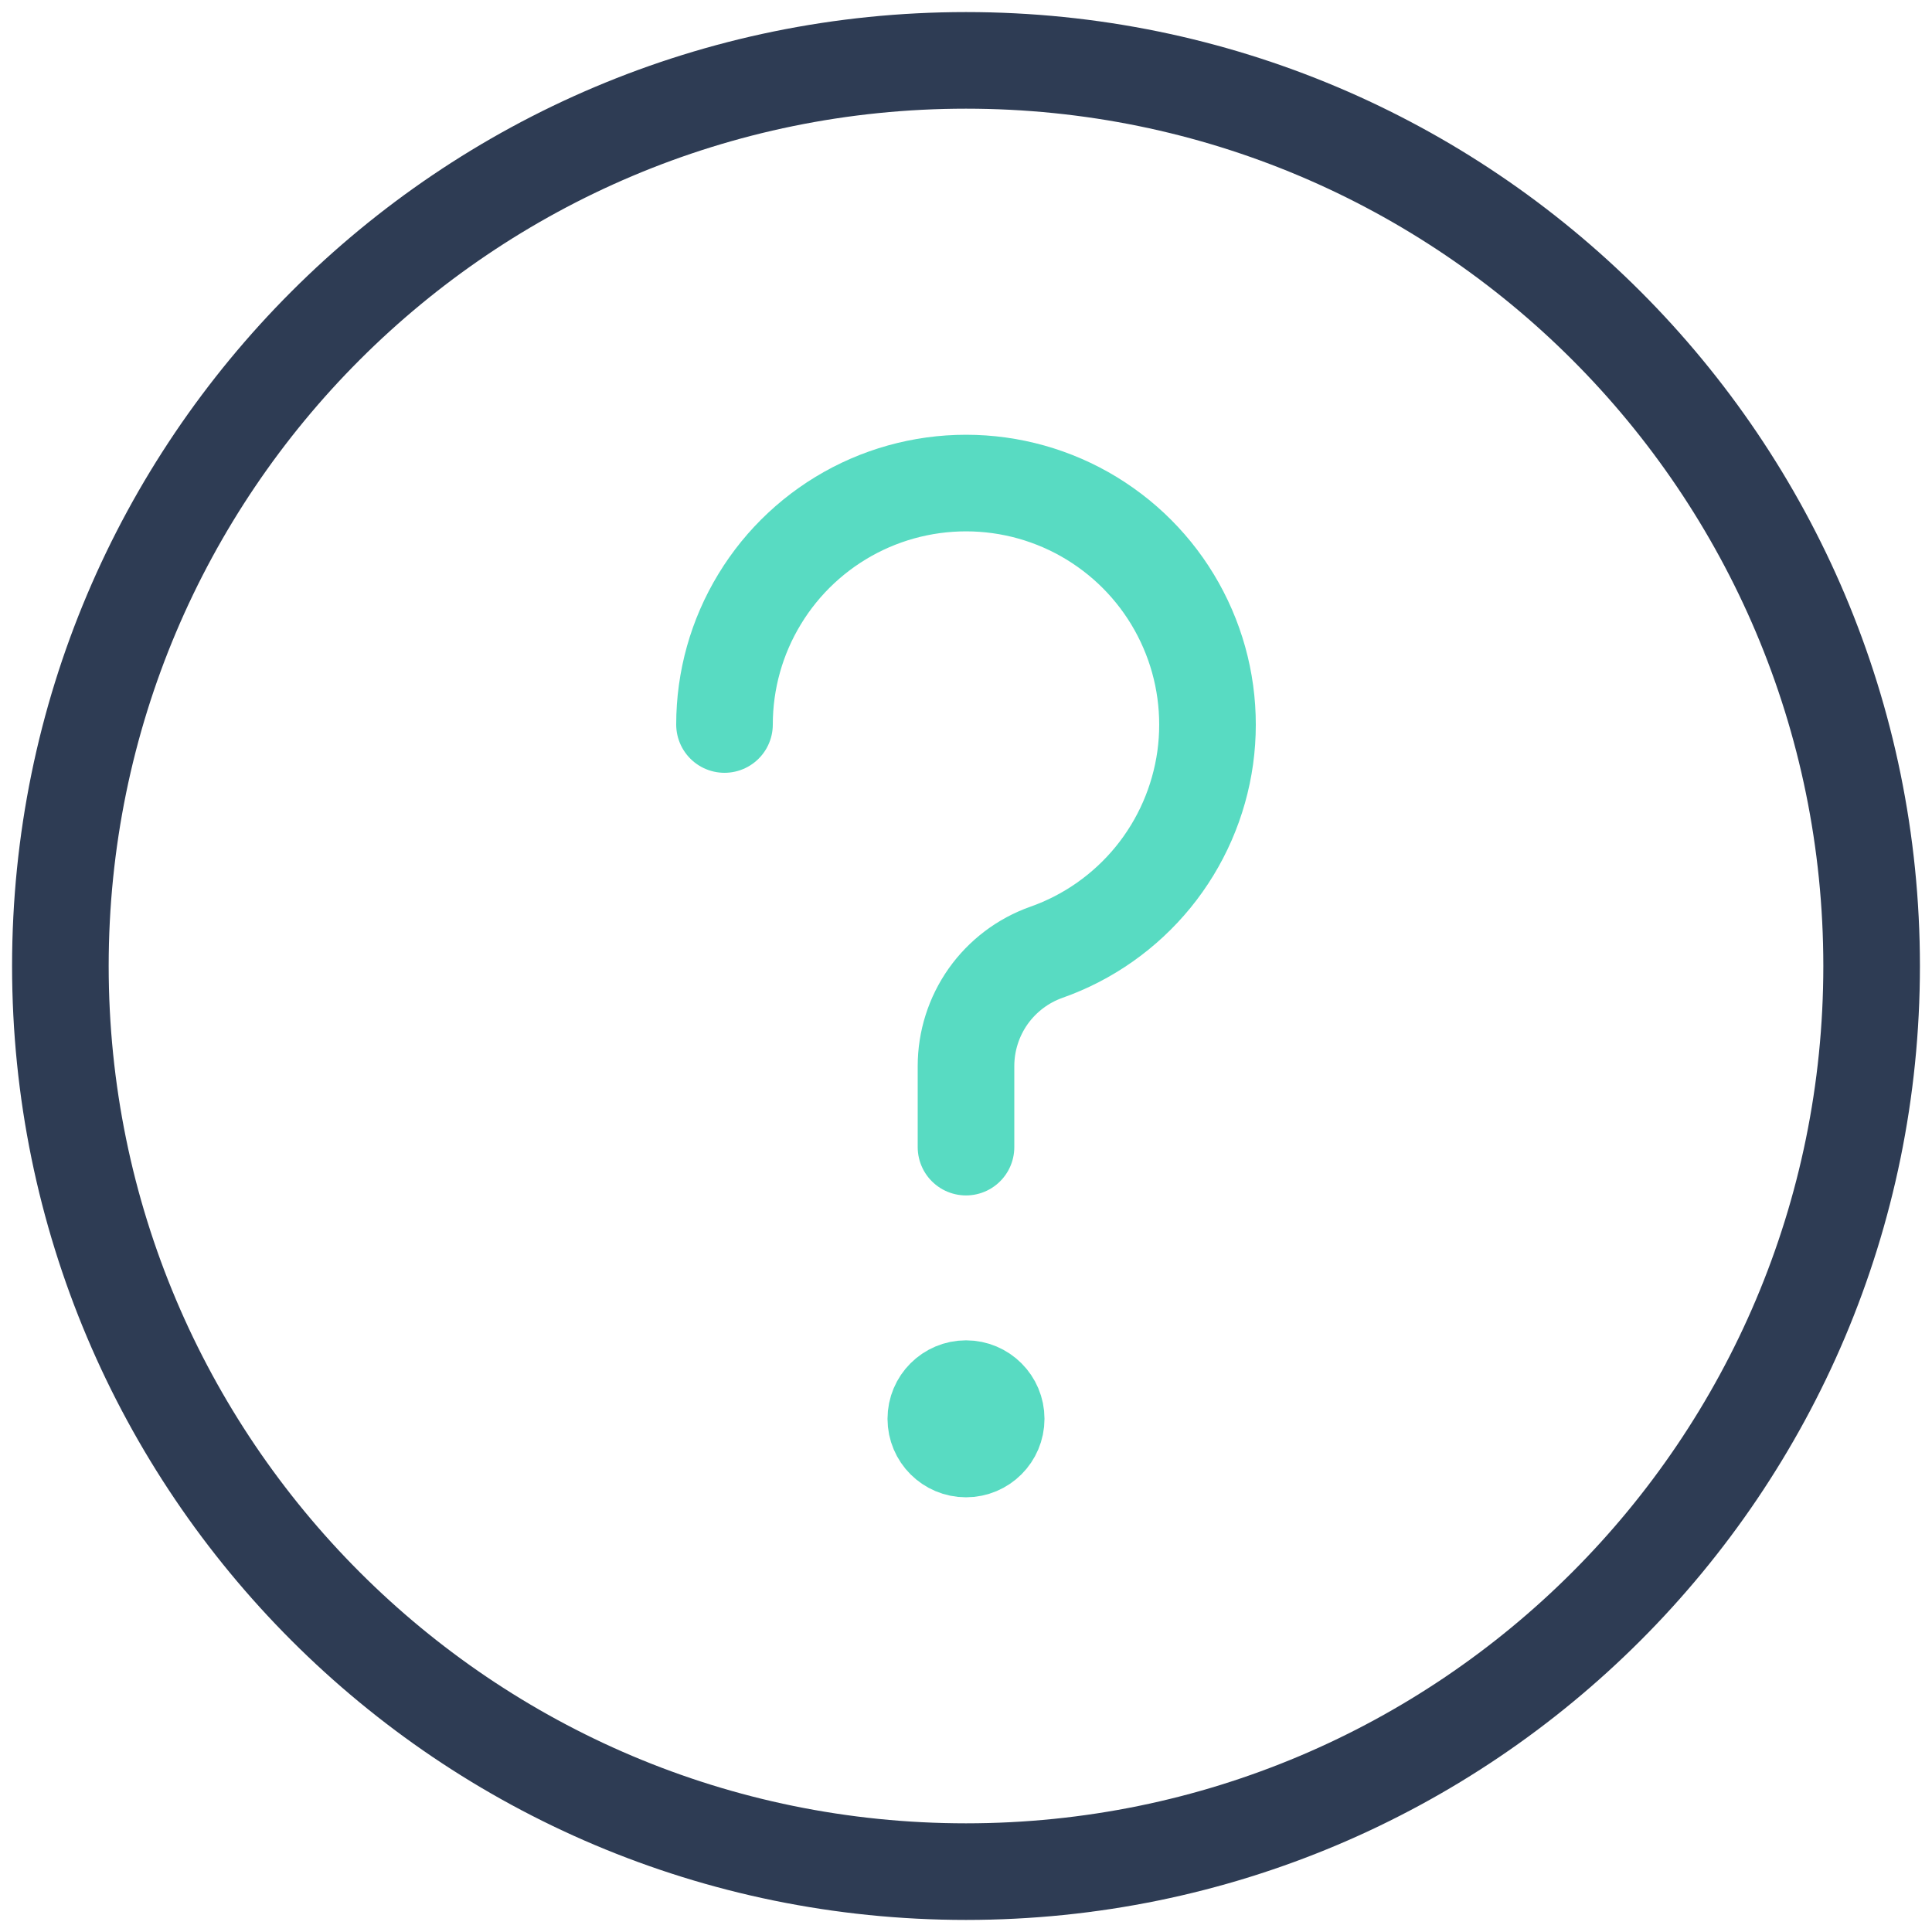
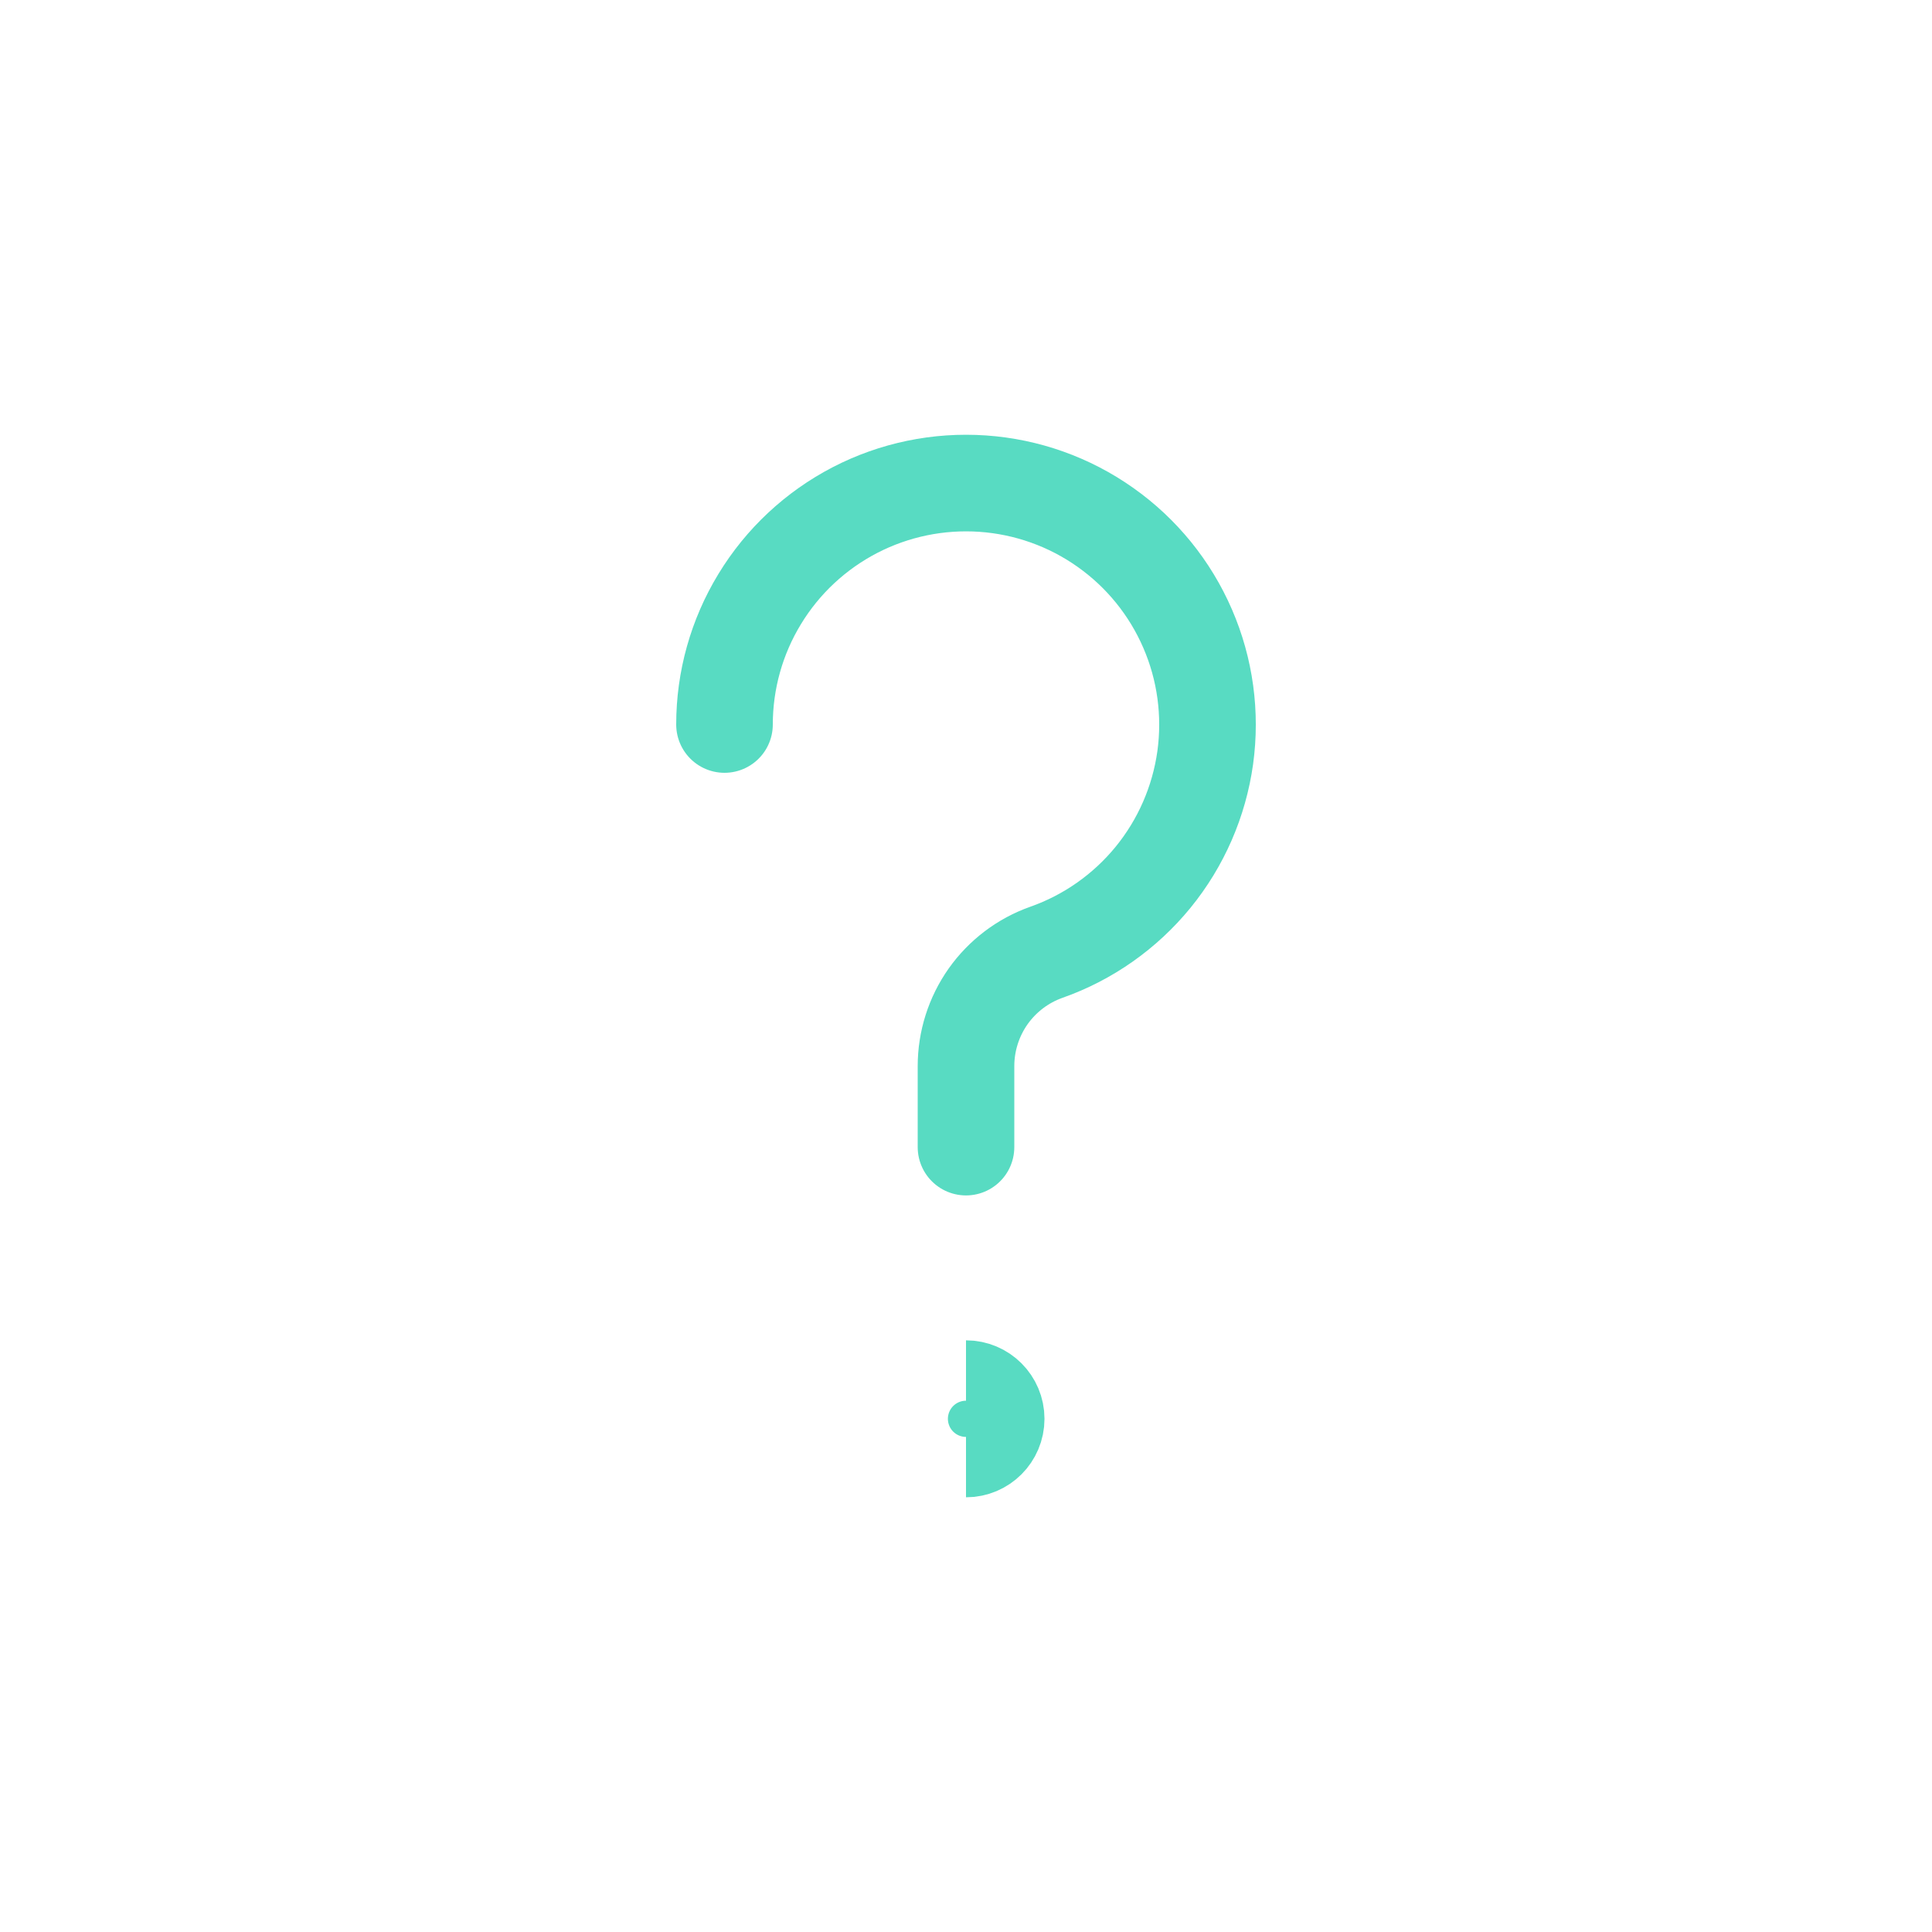
<svg xmlns="http://www.w3.org/2000/svg" width="40" height="40" viewBox="0 0 40 40" fill="none">
  <path d="M15 15C15 14.083 15.252 13.184 15.729 12.402C16.205 11.618 16.888 10.982 17.702 10.56C18.516 10.139 19.43 9.95 20.345 10.013C21.259 10.076 22.139 10.389 22.887 10.919C23.636 11.448 24.224 12.173 24.588 13.014C24.953 13.855 25.078 14.78 24.953 15.688C24.826 16.596 24.453 17.452 23.874 18.162C23.294 18.872 22.531 19.41 21.667 19.715C21.179 19.887 20.757 20.207 20.458 20.629C20.16 21.052 20 21.556 20 22.073V23.75" stroke="#58DBC2" stroke-width="2" stroke-linecap="round" stroke-linejoin="round" />
-   <path d="M20 30C19.655 30 19.375 29.72 19.375 29.375C19.375 29.03 19.655 28.75 20 28.75" stroke="#58DBC2" stroke-width="2" />
  <path d="M20 30C20.345 30 20.625 29.72 20.625 29.375C20.625 29.03 20.345 28.75 20 28.75" stroke="#58DBC2" stroke-width="2" />
-   <path d="M20 38.75C30.355 38.75 38.75 30.355 38.75 20C38.75 9.645 30.355 1.25 20 1.25C9.645 1.25 1.25 9.645 1.25 20C1.25 30.355 9.645 38.75 20 38.75Z" stroke="#2E3C54" stroke-width="2" stroke-miterlimit="10" />
</svg>